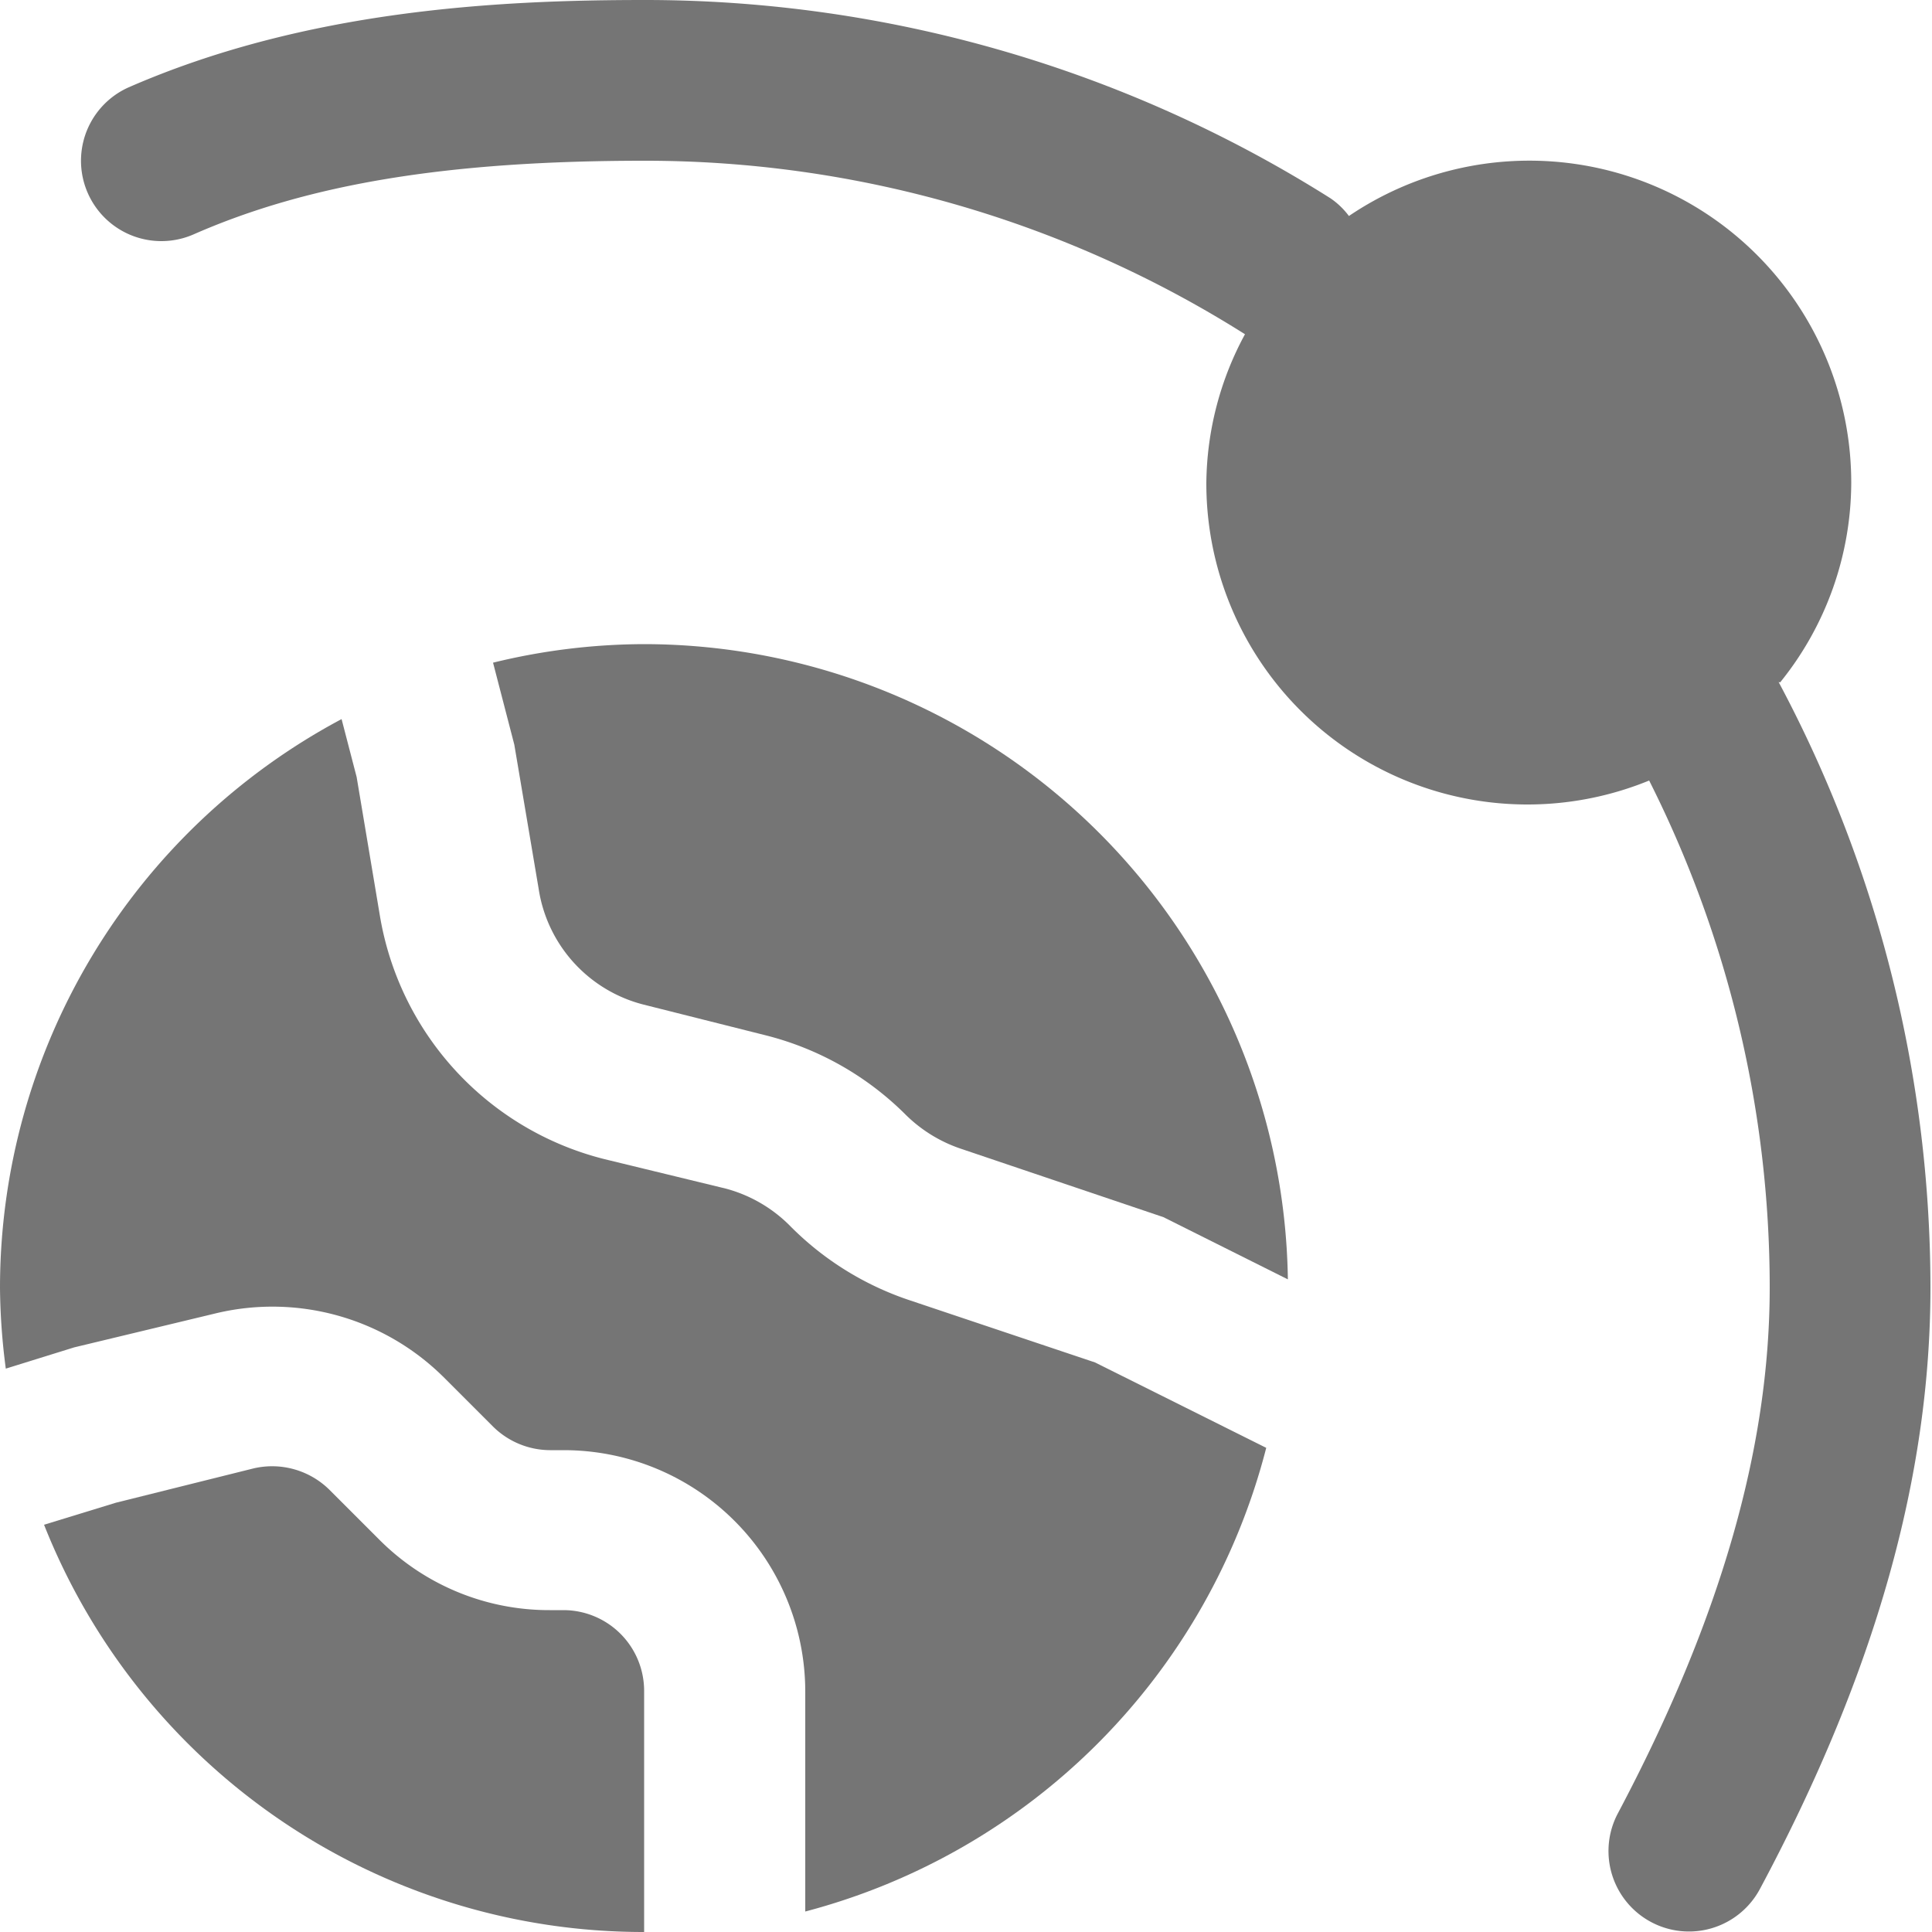
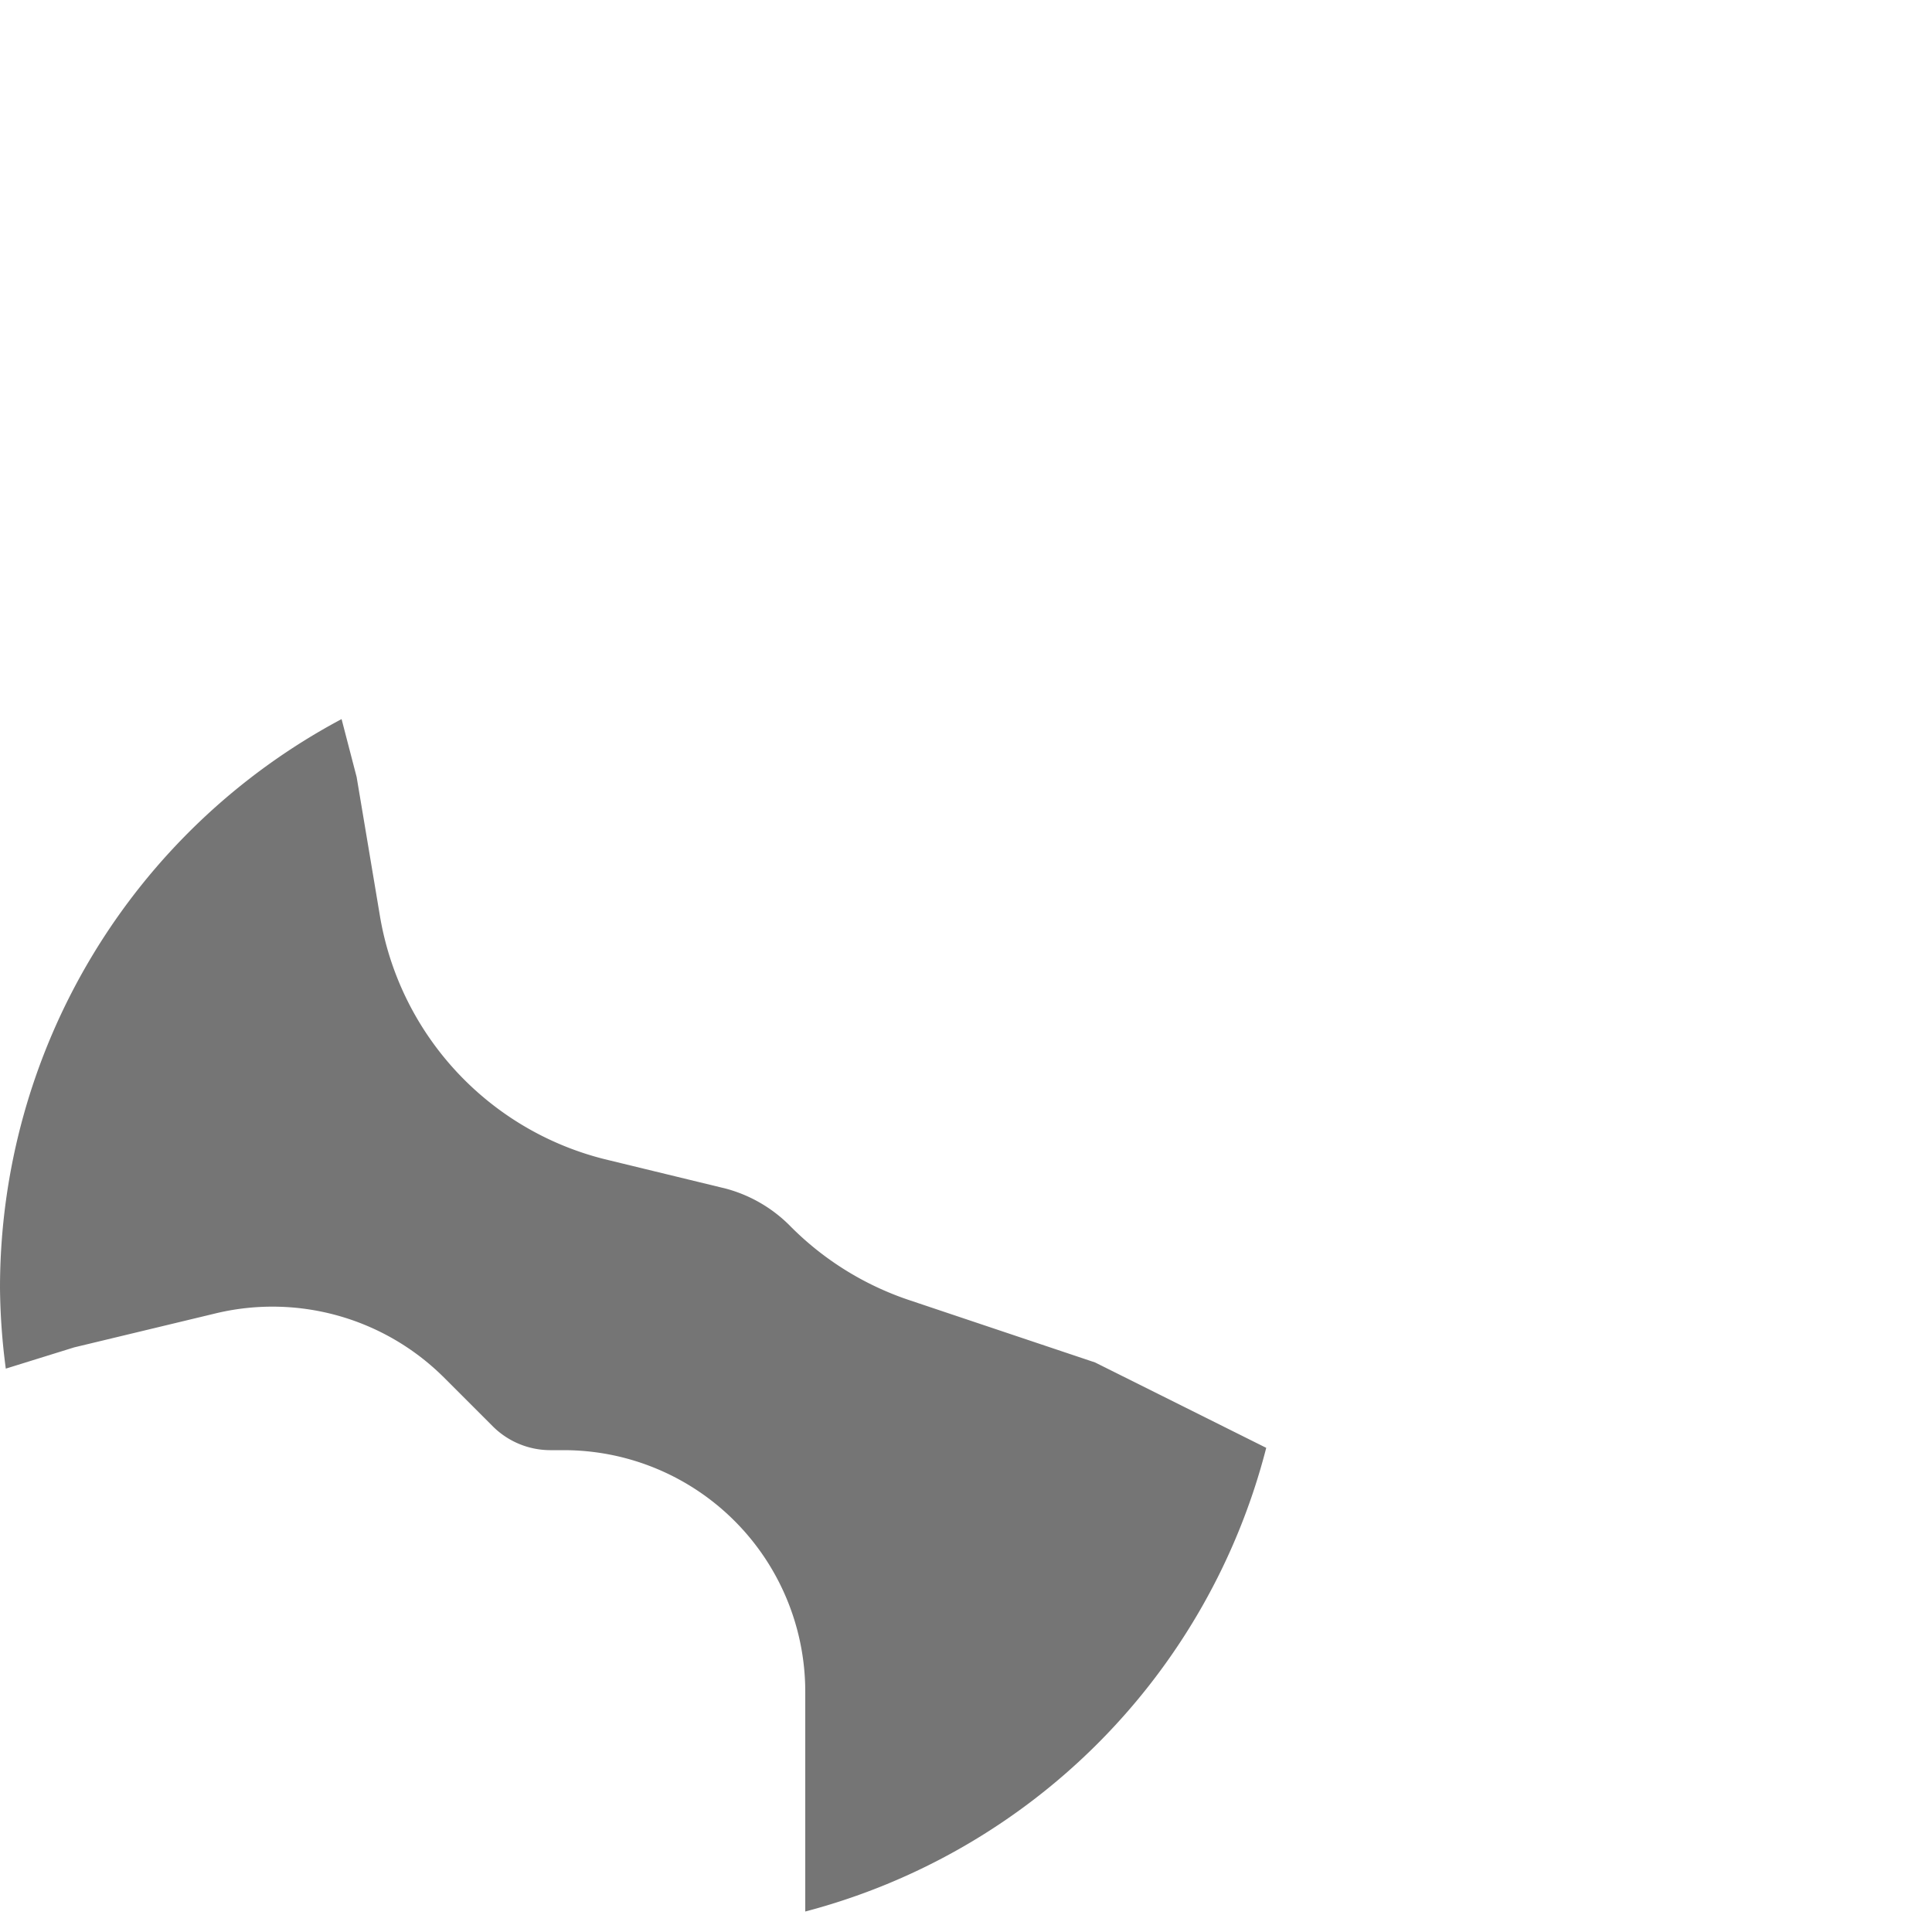
<svg xmlns="http://www.w3.org/2000/svg" viewBox="0 0 50 50">
  <title>moonnav</title>
-   <path d="M16.67,16.67a16.58,16.58,0,0,0-3.91.48l.55,2.12L13.94,23A3.66,3.66,0,0,0,16.66,26l3.14.79a7.83,7.83,0,0,1,3.64,2.06,3.72,3.72,0,0,0,1.43.88l5.24,1.77,3.22,1.61A16.68,16.68,0,0,0,16.67,16.67" style="fill:#757575" />
-   <path d="M16.67,43.75a2.09,2.09,0,0,0-2.08-2.08h-.36a6.2,6.2,0,0,1-4.42-1.83L8.53,38.56a2.11,2.11,0,0,0-2-.55L3,38.89l-1.86.57A16.68,16.68,0,0,0,16.67,50h0c0-.83,0-1.6,0-2.25Z" style="fill:#757575" />
  <path d="M23.54,33.65a7.84,7.84,0,0,1-3.06-1.89,3.68,3.68,0,0,0-1.7-1L15.65,30a7.82,7.82,0,0,1-5.82-6.31l-.6-3.58-.39-1.5A16.68,16.68,0,0,0,0,33.33a16.86,16.86,0,0,0,.15,2.09l1.77-.55L5.54,34a6.29,6.29,0,0,1,5.94,1.64l1.28,1.28a2.11,2.11,0,0,0,1.47.61h.36a6.25,6.25,0,0,1,6.25,6.25v4c0,.5,0,1.08,0,1.69a16.7,16.7,0,0,0,11.93-12l-4.43-2.21Z" style="fill:#757575" />
-   <path d="M46.07,17.66a8.25,8.25,0,0,0,1.84-5.16,8.33,8.33,0,0,0-13-6.91,2,2,0,0,0-.48-.46A33.23,33.23,0,0,0,16.67,0C12.86,0,7.91.26,3.33,2.26A2.08,2.08,0,0,0,5,6.07c3-1.32,6.62-1.91,11.67-1.91A29.07,29.07,0,0,1,32.22,8.65h0a8.22,8.22,0,0,0-1,3.84,8.31,8.31,0,0,0,11.46,7.71,29.16,29.16,0,0,1,3.12,13.12c0,4.16-1.28,8.61-3.93,13.61a2.08,2.08,0,1,0,3.68,1.95c3-5.61,4.41-10.7,4.41-15.56a33.32,33.32,0,0,0-3.93-15.67" style="fill:#757575" />
</svg>